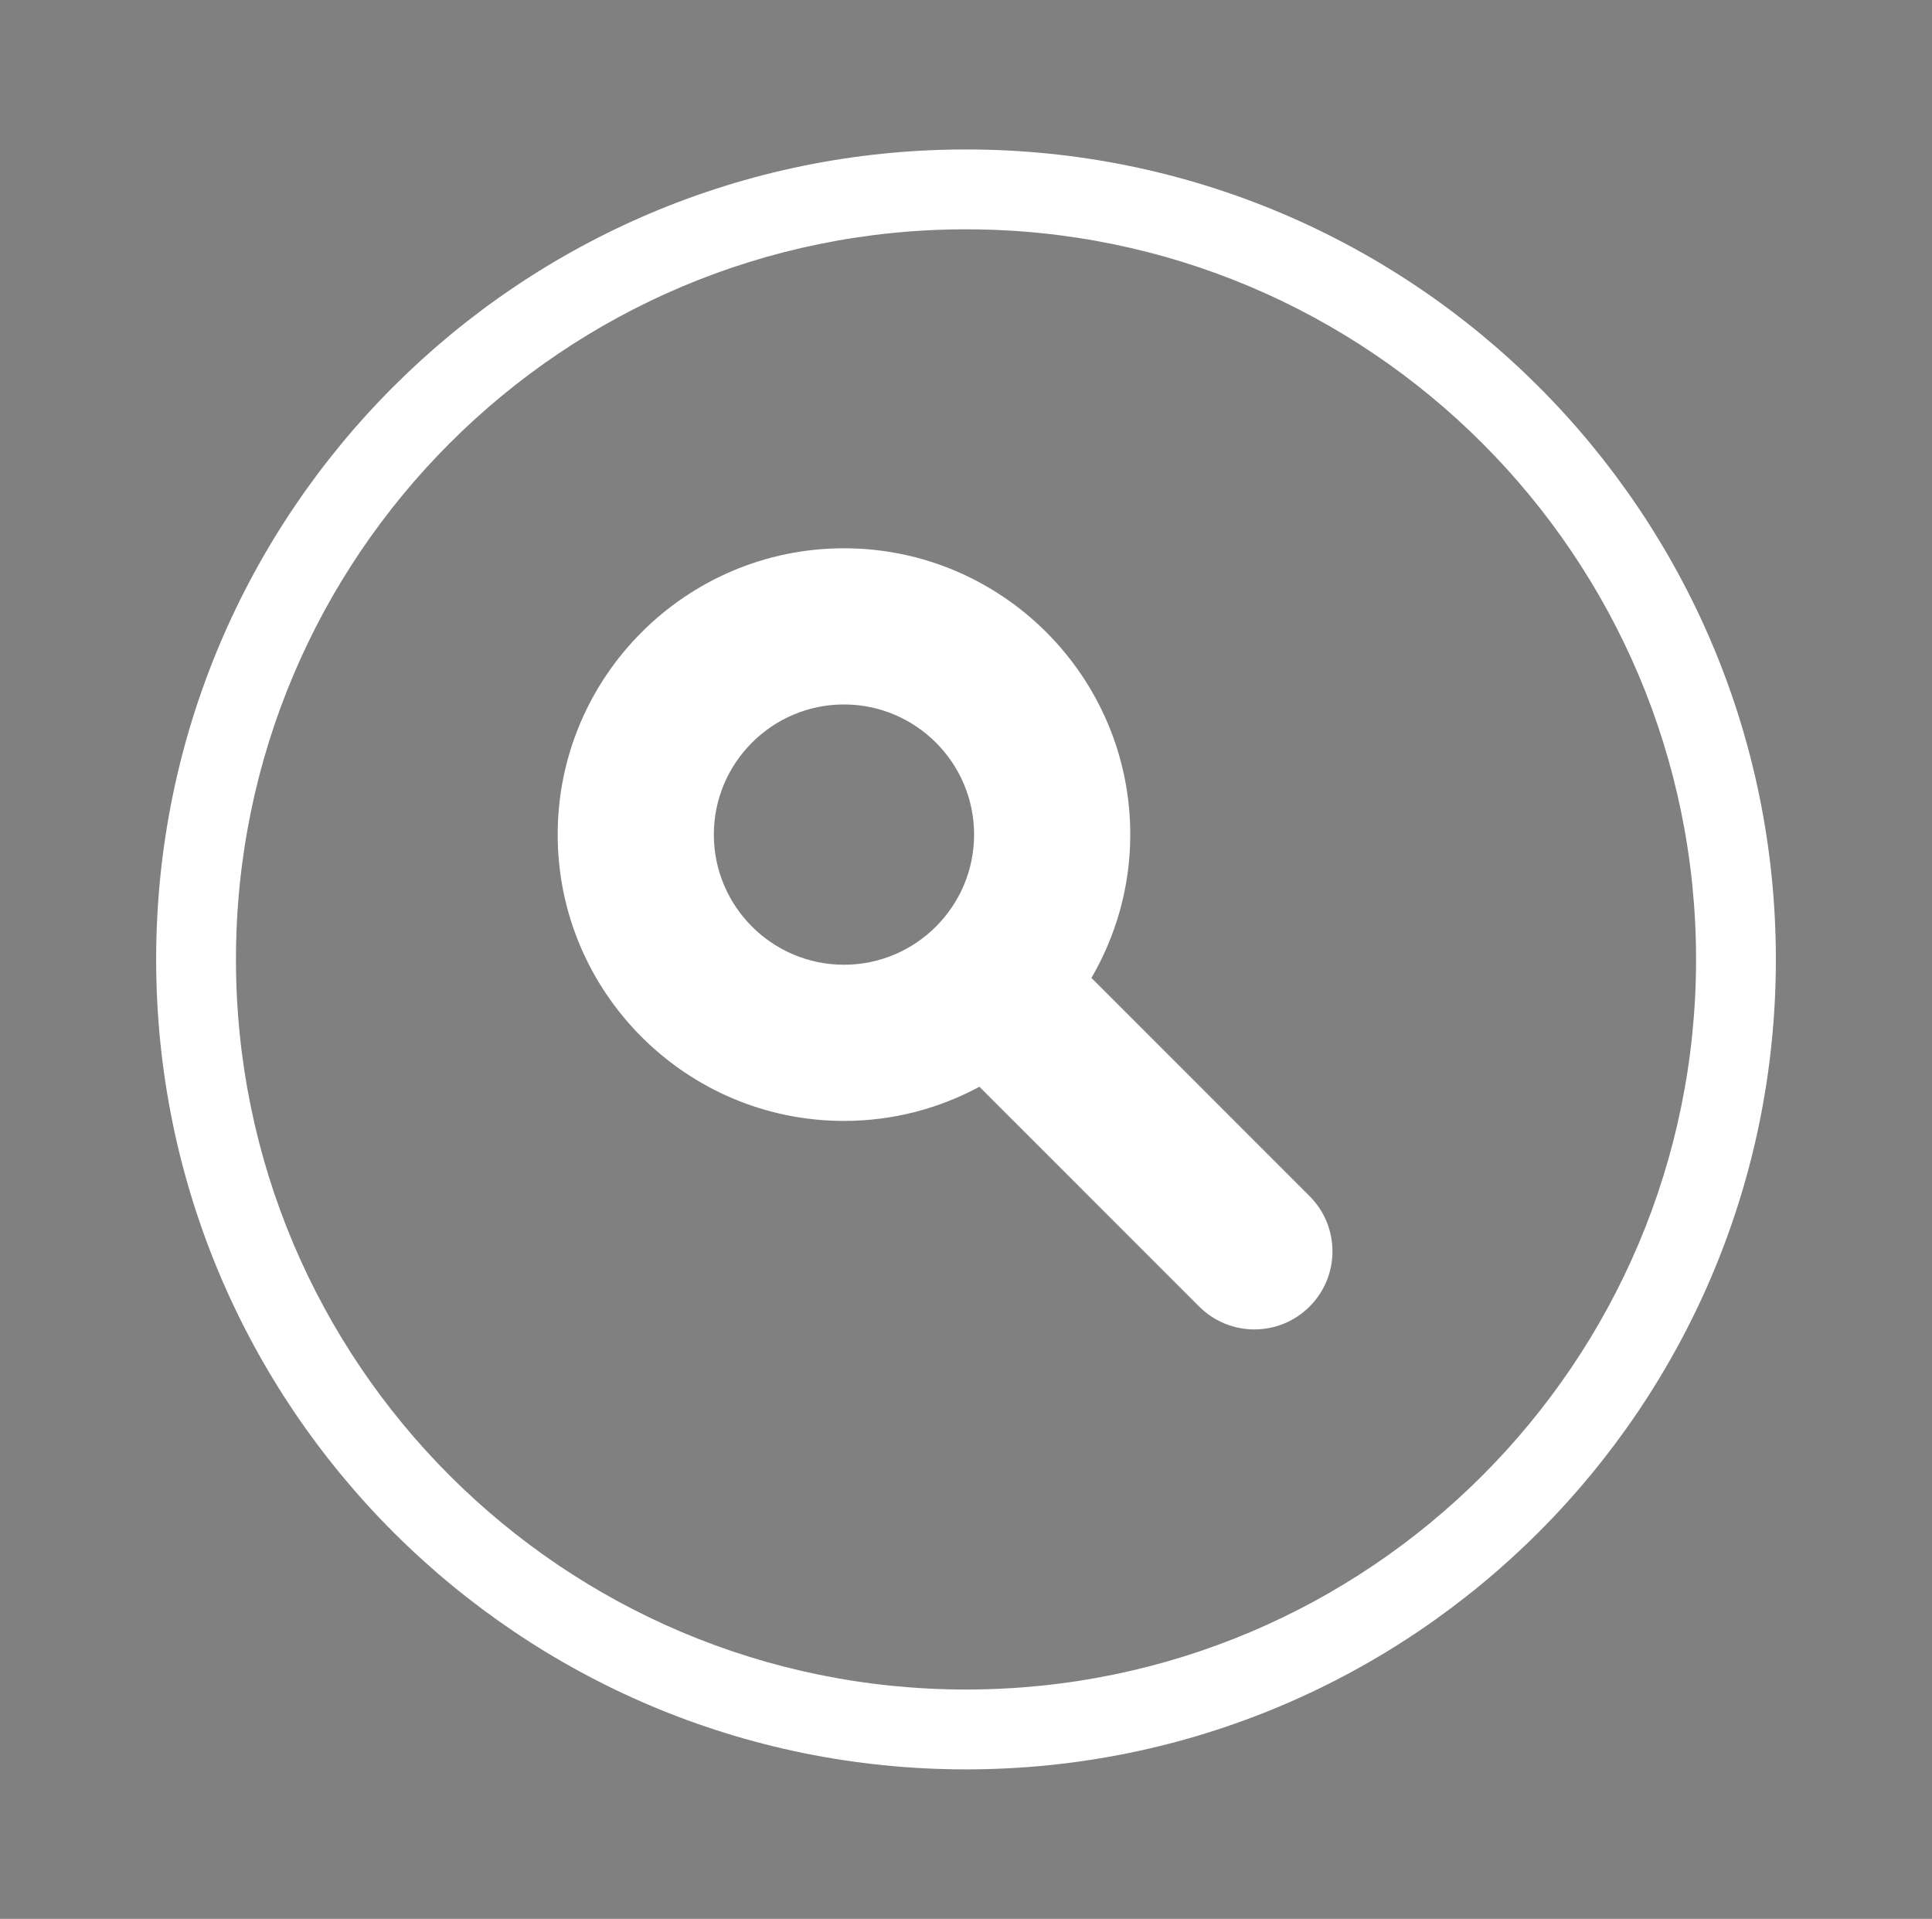
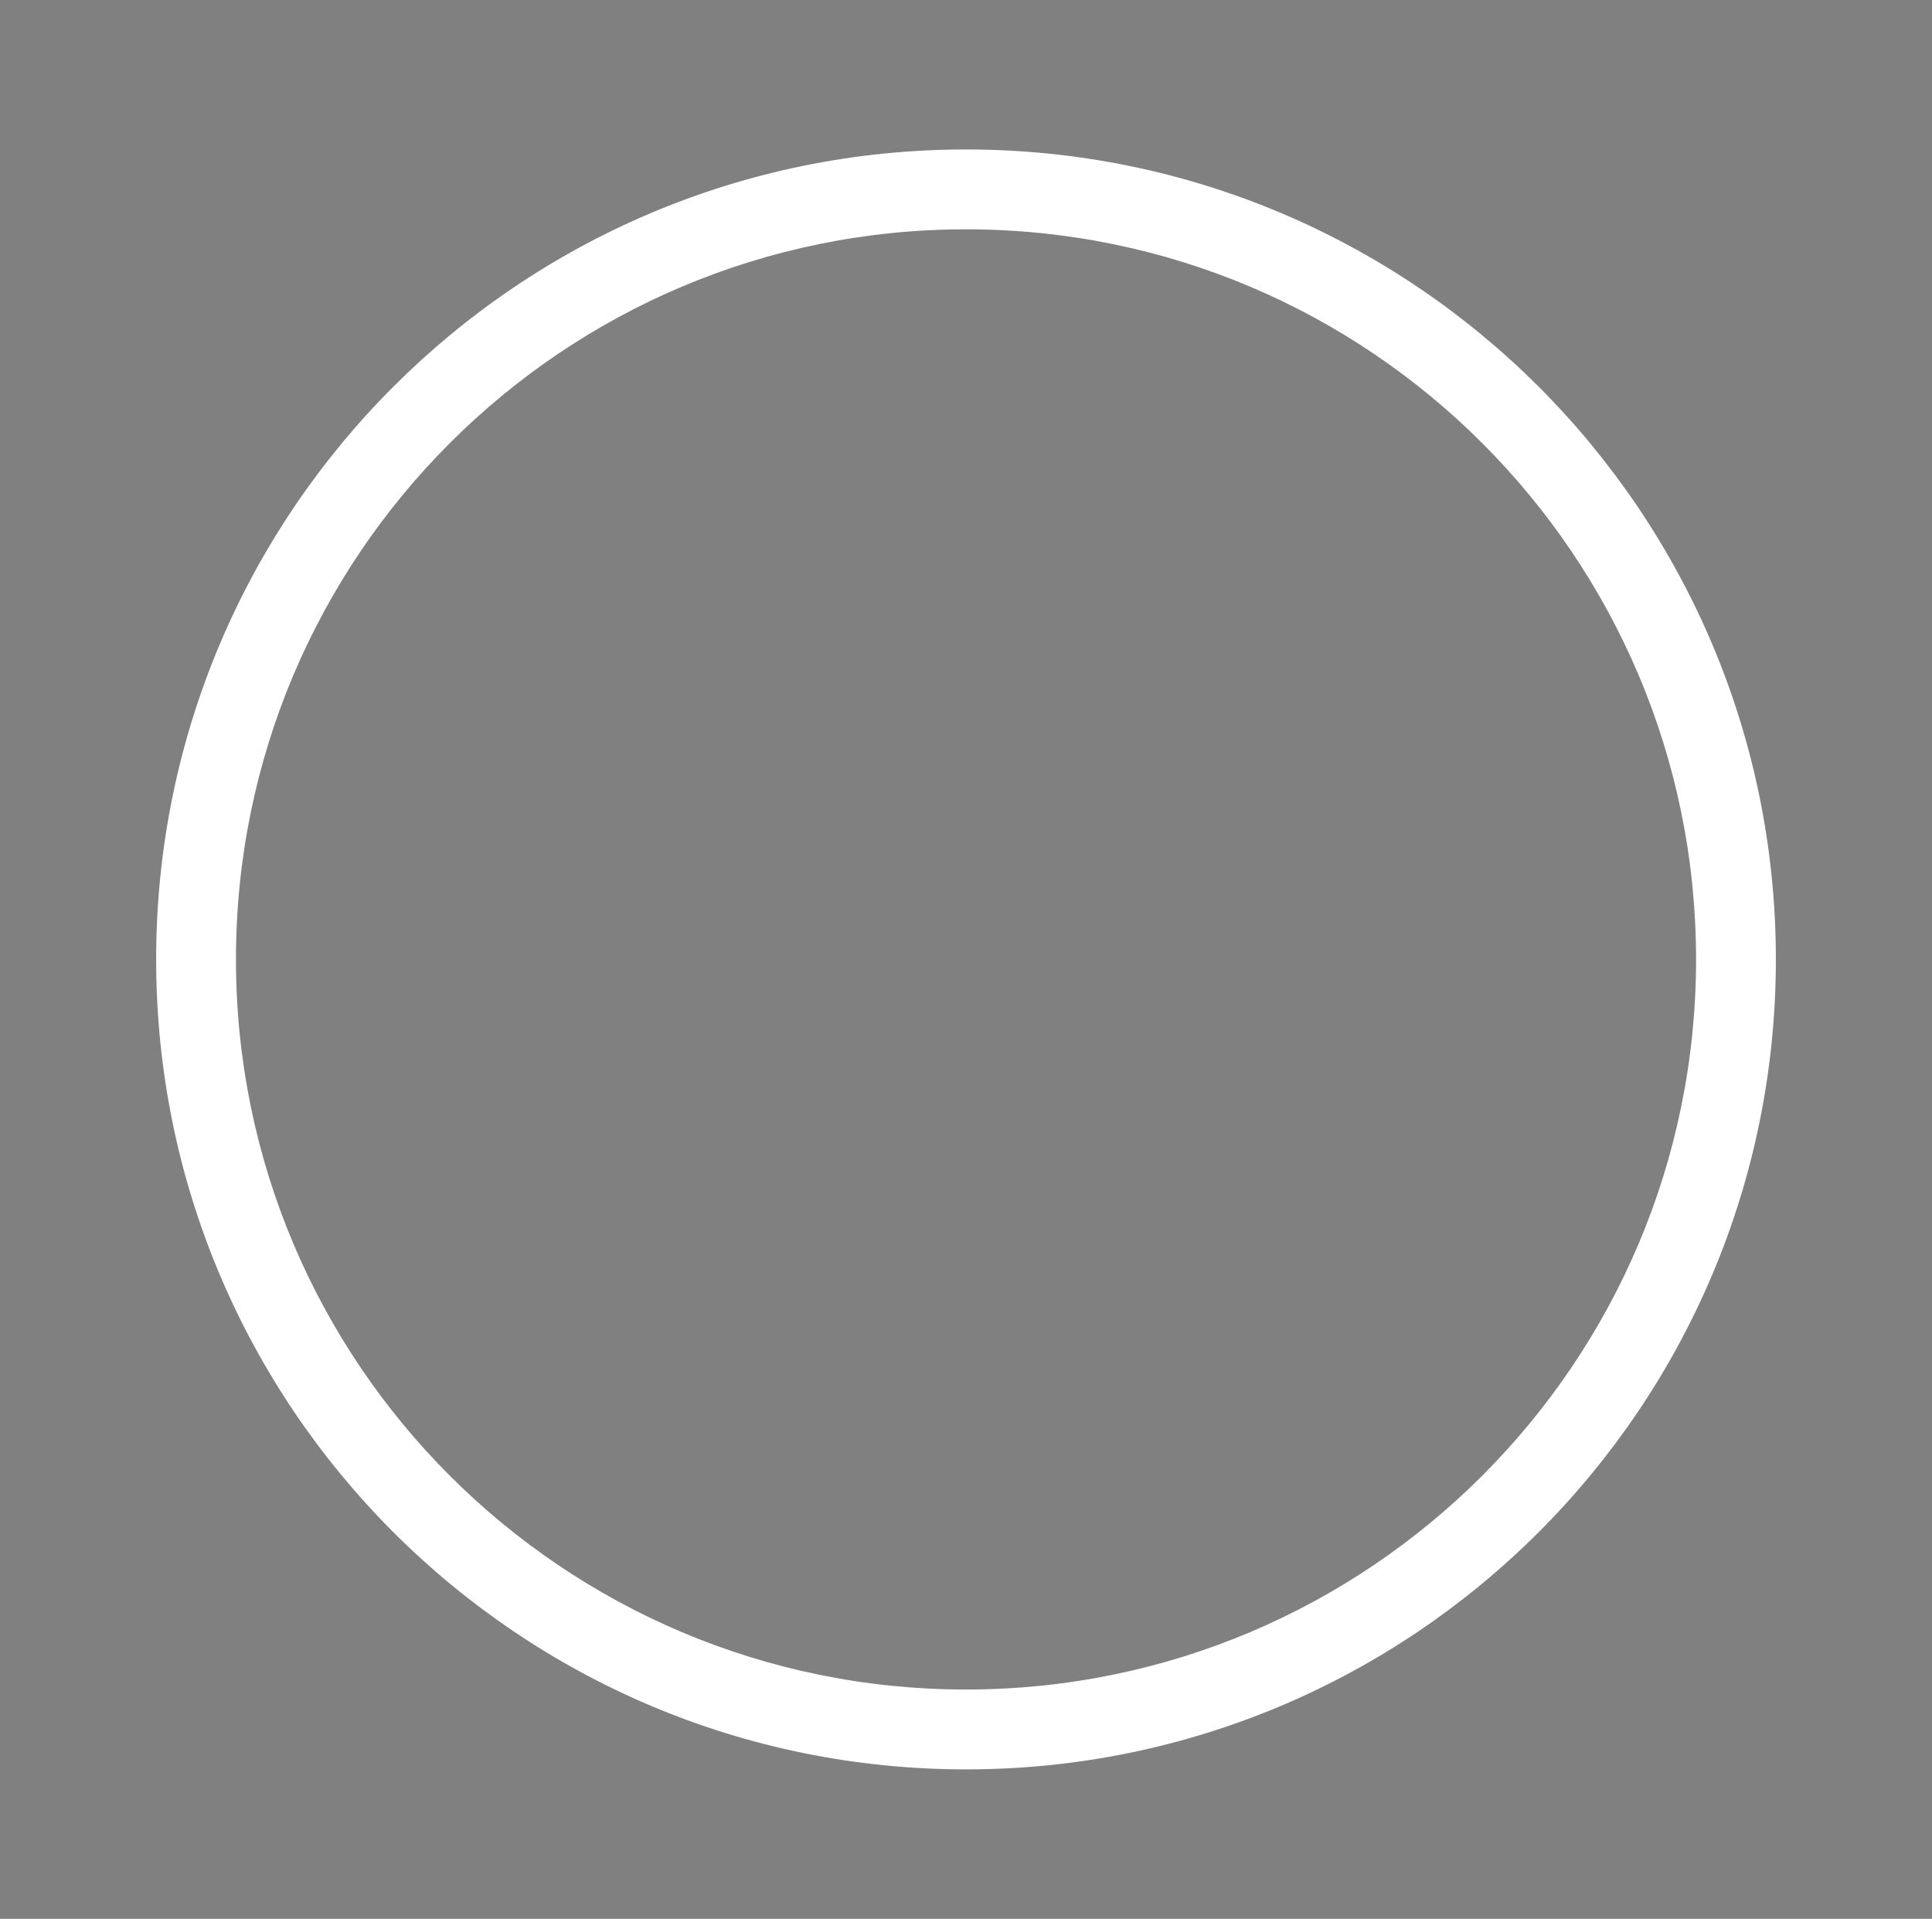
<svg xmlns="http://www.w3.org/2000/svg" version="1.1" id="Layer_1" x="0px" y="0px" width="92.227px" height="91.592px" viewBox="0 0 92.227 91.592" enable-background="new 0 0 92.227 91.592" xml:space="preserve">
  <rect x="0" y="0" width="92.227" height="91.592" fill="#808080" stroke="none" />
  <rect x="-110" y="0" width="92.227" height="91.591" />
  <g>
-     <circle fill="none" stroke="#FFFFFF" stroke-width="9" stroke-linecap="round" stroke-miterlimit="10" cx="-66.894" cy="41.71" r="12" />
-     <line fill="none" stroke="#FFFFFF" stroke-width="9" stroke-linecap="round" stroke-miterlimit="10" x1="-58.599" y1="50.368" x2="-43.242" y2="65.725" />
-   </g>
-   <path fill="#FFFFFF" d="M62.514,57.094L52.101,46.68c1.171-2.015,1.854-4.348,1.854-6.842c0-7.536-6.13-13.667-13.666-13.667  s-13.667,6.131-13.667,13.667c0,7.536,6.131,13.667,13.667,13.667c2.337,0,4.539-0.592,6.465-1.631l10.49,10.491  c0.728,0.728,1.682,1.092,2.636,1.092c0.953,0,1.908-0.364,2.635-1.092C63.971,60.91,63.971,58.55,62.514,57.094z M34.076,39.838  c0-3.425,2.787-6.212,6.212-6.212c3.425,0,6.212,2.787,6.212,6.212c0,3.426-2.787,6.212-6.212,6.212  C36.863,46.05,34.076,43.264,34.076,39.838z" />
+     </g>
  <g>
    <path fill="#FFFFFF" d="M46.114,7.134c-21.354,0-38.66,17.311-38.66,38.665s17.309,38.659,38.66,38.659   c21.354,0,38.66-17.308,38.66-38.659C84.774,24.444,67.467,7.134,46.114,7.134z M46.114,80.646c-19.248,0-34.85-15.604-34.85-34.85   c0-19.248,15.602-34.85,34.85-34.85s34.85,15.602,34.85,34.85S65.362,80.646,46.114,80.646z" />
  </g>
</svg>